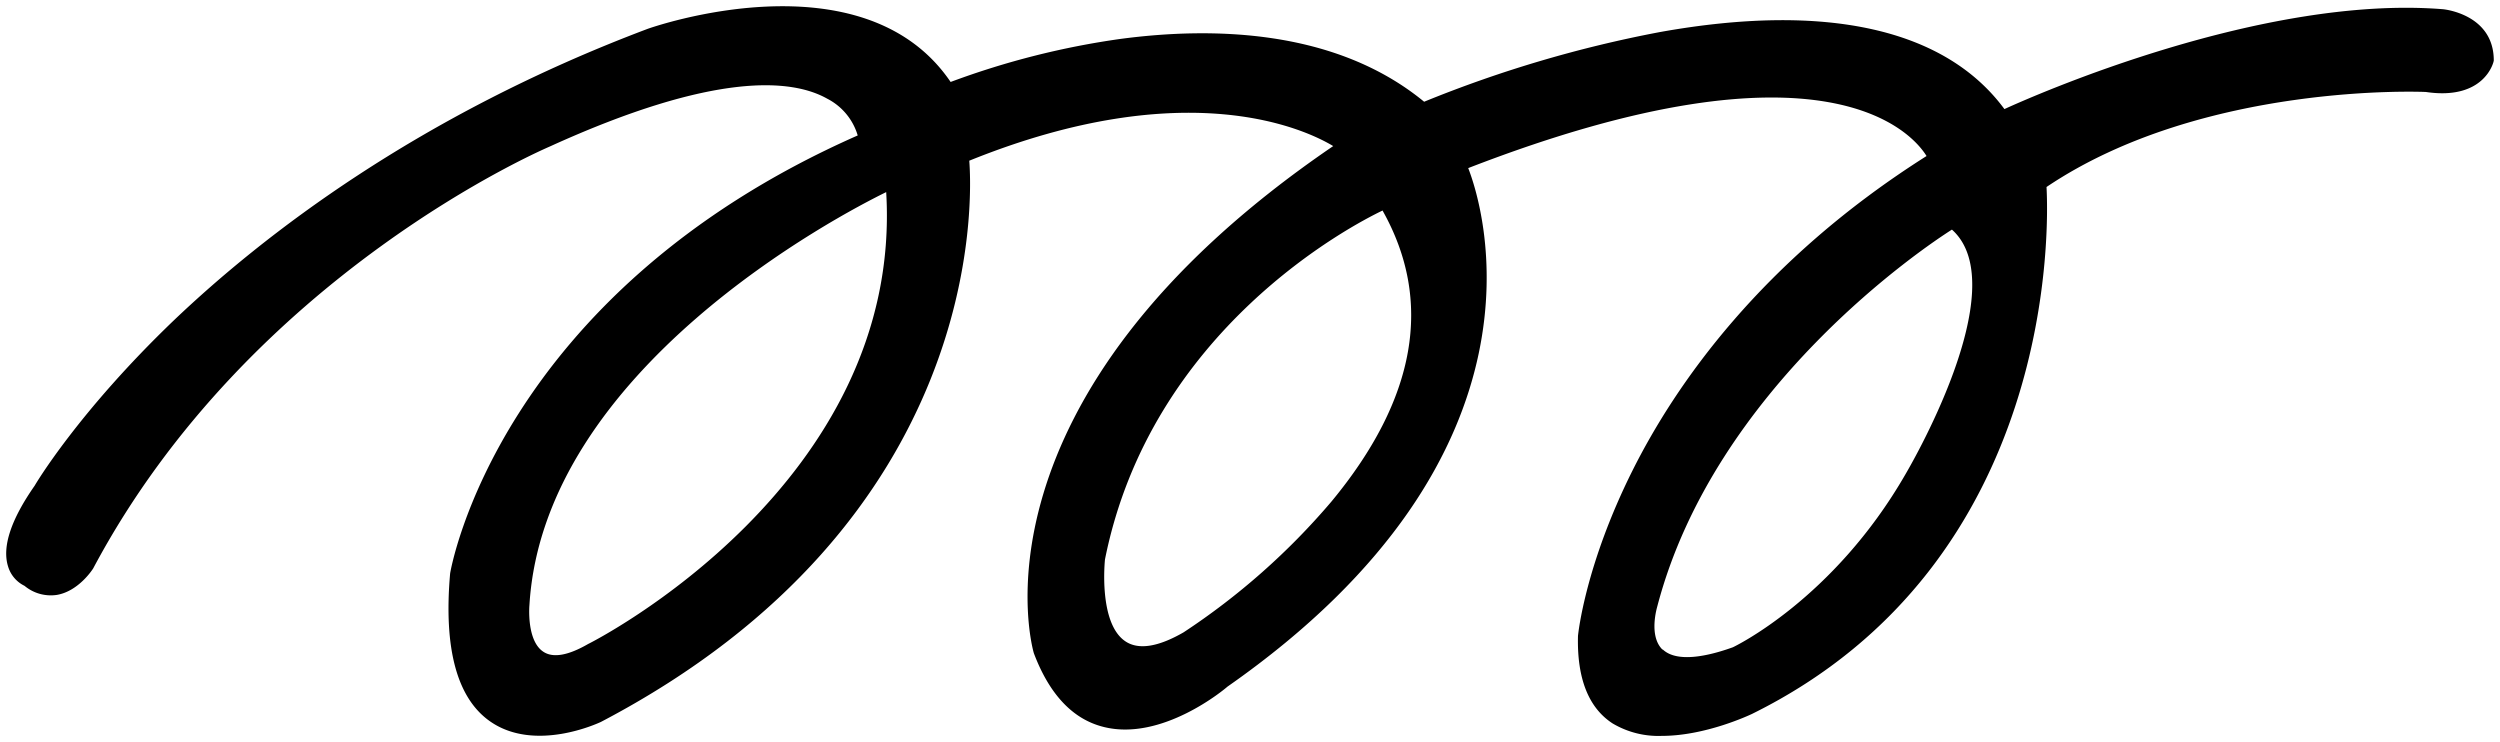
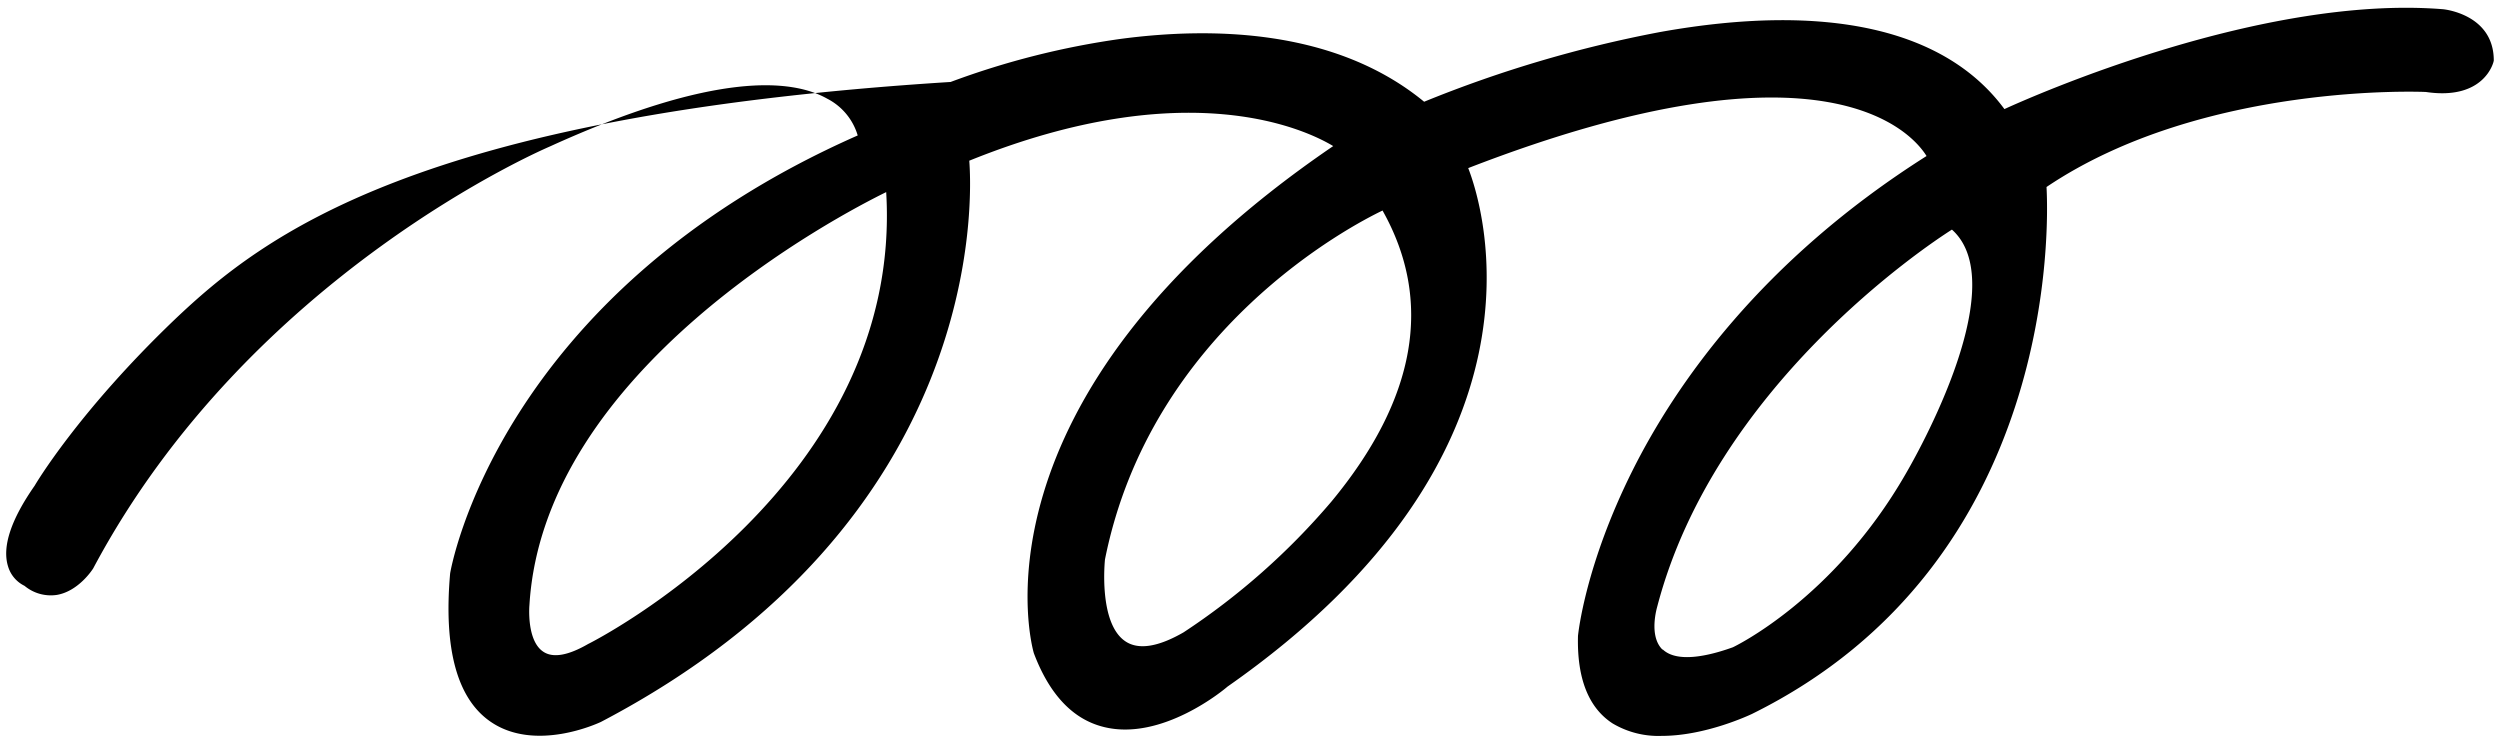
<svg xmlns="http://www.w3.org/2000/svg" viewBox="0 0 402 119.39" width="402" height="119.39">
  <defs>
    <style>.cls-1{fill:#000;stroke:rgba(255,255,255,0);stroke-miterlimit:10;stroke-width:2px;}</style>
  </defs>
  <g id="レイヤー_2" data-name="レイヤー 2">
    <g id="レイヤー_1-2" data-name="レイヤー 1">
-       <path id="パス_84386" data-name="パス 84386" class="cls-1" d="M392.8,1.48h0c-29-2.32-65.52,13.79-70.49,16.06C312.79,4.64,293.66.35,266.89,5.16A197.79,197.79,0,0,0,229,16.36c-14.4-11.84-34.4-12-48.7-10.12a129.92,129.92,0,0,0-27.44,6.94c-14.14-20.81-48.36-8.67-48.72-8.54C67.18,18.57,42.36,37.8,28,51.47,12.51,66.31,5.62,78,5.58,78.09c-3.83,5.48-5.27,9.85-4.28,13a5.07,5.07,0,0,0,2.64,3.11,6.6,6.6,0,0,0,5.21,1.46c3.48-.6,5.72-4.07,5.84-4.27C40.21,44,88,23.75,88.45,23.54,115,11.46,127.36,12.69,133,15.86a9.76,9.76,0,0,1,4.92,5.92C80,47.34,72.45,91.72,72.38,92.22c-1.06,12.08,1.11,20.09,6.46,23.8,7.2,5,17.32.28,17.78.07,61.8-32.38,59.71-84.2,59.24-90.25,35.19-14.22,54.31-4.89,58.52-2.35-60,40.9-48.28,81.12-48.13,81.56,2.49,6.59,6.23,10.57,11.13,11.82,9.46,2.45,19.65-6.14,20-6.46,53.83-37.63,41-77.48,38.71-83.38,57.77-22.39,71.62-5.32,73.7-1.94-26.58,16.82-40.38,36.77-47.29,50.59-7.56,15.12-8.71,26.08-8.76,26.59-.17,6.82,1.7,11.55,5.57,14.06a14.43,14.43,0,0,0,7.92,2c7,0,14.06-3.33,14.49-3.53,49.4-24.4,47.67-79.22,47.36-84.73,25.12-16.91,60.77-15.29,61-15.28C399.49,16.19,401,10,401,9.72,401,2.24,392.89,1.48,392.8,1.48Zm-125.45,103c-2.31-2.22-.88-6.86-.85-7,9.22-35.17,43-57.79,47.37-60.56,10.38,9.28-7.28,39-7.47,39.34h0c-11.62,20.18-27.65,27.77-27.75,27.82-5.56,2-9.48,2.1-11.3.33ZM222.3,33.83h0c8.22,14.58,5.46,30.33-8.23,46.85a112,112,0,0,1-23.75,21c-4.08,2.35-7.22,2.85-9.32,1.47-4.43-2.9-3.32-13.15-3.32-13.19,7.4-37,39.77-53.77,44.62-56.1ZM94.63,103.52c-3.22,1.87-5.66,2.32-7.23,1.3-2.75-1.75-2.28-7.41-2.27-7.49C87.4,59.4,135,34.57,142.5,30.89h0c2.81,47-47.31,72.36-47.82,72.61Z" />
+       <path id="パス_84386" data-name="パス 84386" class="cls-1" d="M392.8,1.48h0c-29-2.32-65.52,13.79-70.49,16.06C312.79,4.64,293.66.35,266.89,5.16A197.79,197.79,0,0,0,229,16.36c-14.4-11.84-34.4-12-48.7-10.12a129.92,129.92,0,0,0-27.44,6.94C67.18,18.57,42.36,37.8,28,51.47,12.51,66.31,5.62,78,5.58,78.09c-3.83,5.48-5.27,9.85-4.28,13a5.07,5.07,0,0,0,2.64,3.11,6.6,6.6,0,0,0,5.21,1.46c3.48-.6,5.72-4.07,5.84-4.27C40.21,44,88,23.75,88.45,23.54,115,11.46,127.36,12.69,133,15.86a9.76,9.76,0,0,1,4.92,5.92C80,47.34,72.45,91.72,72.38,92.22c-1.06,12.08,1.11,20.09,6.46,23.8,7.2,5,17.32.28,17.78.07,61.8-32.38,59.71-84.2,59.24-90.25,35.19-14.22,54.31-4.89,58.52-2.35-60,40.9-48.28,81.12-48.13,81.56,2.49,6.59,6.23,10.57,11.13,11.82,9.46,2.45,19.65-6.14,20-6.46,53.83-37.63,41-77.48,38.71-83.38,57.77-22.39,71.62-5.32,73.7-1.94-26.58,16.82-40.38,36.77-47.29,50.59-7.56,15.12-8.71,26.08-8.76,26.59-.17,6.82,1.7,11.55,5.57,14.06a14.43,14.43,0,0,0,7.92,2c7,0,14.06-3.33,14.49-3.53,49.4-24.4,47.67-79.22,47.36-84.73,25.12-16.91,60.77-15.29,61-15.28C399.49,16.19,401,10,401,9.72,401,2.24,392.89,1.48,392.8,1.48Zm-125.45,103c-2.31-2.22-.88-6.86-.85-7,9.22-35.17,43-57.79,47.37-60.56,10.38,9.28-7.28,39-7.47,39.34h0c-11.62,20.18-27.65,27.77-27.75,27.82-5.56,2-9.48,2.1-11.3.33ZM222.3,33.83h0c8.22,14.58,5.46,30.33-8.23,46.85a112,112,0,0,1-23.75,21c-4.08,2.35-7.22,2.85-9.32,1.47-4.43-2.9-3.32-13.15-3.32-13.19,7.4-37,39.77-53.77,44.62-56.1ZM94.63,103.52c-3.22,1.87-5.66,2.32-7.23,1.3-2.75-1.75-2.28-7.41-2.27-7.49C87.4,59.4,135,34.57,142.5,30.89h0c2.81,47-47.31,72.36-47.82,72.61Z" />
    </g>
  </g>
</svg>